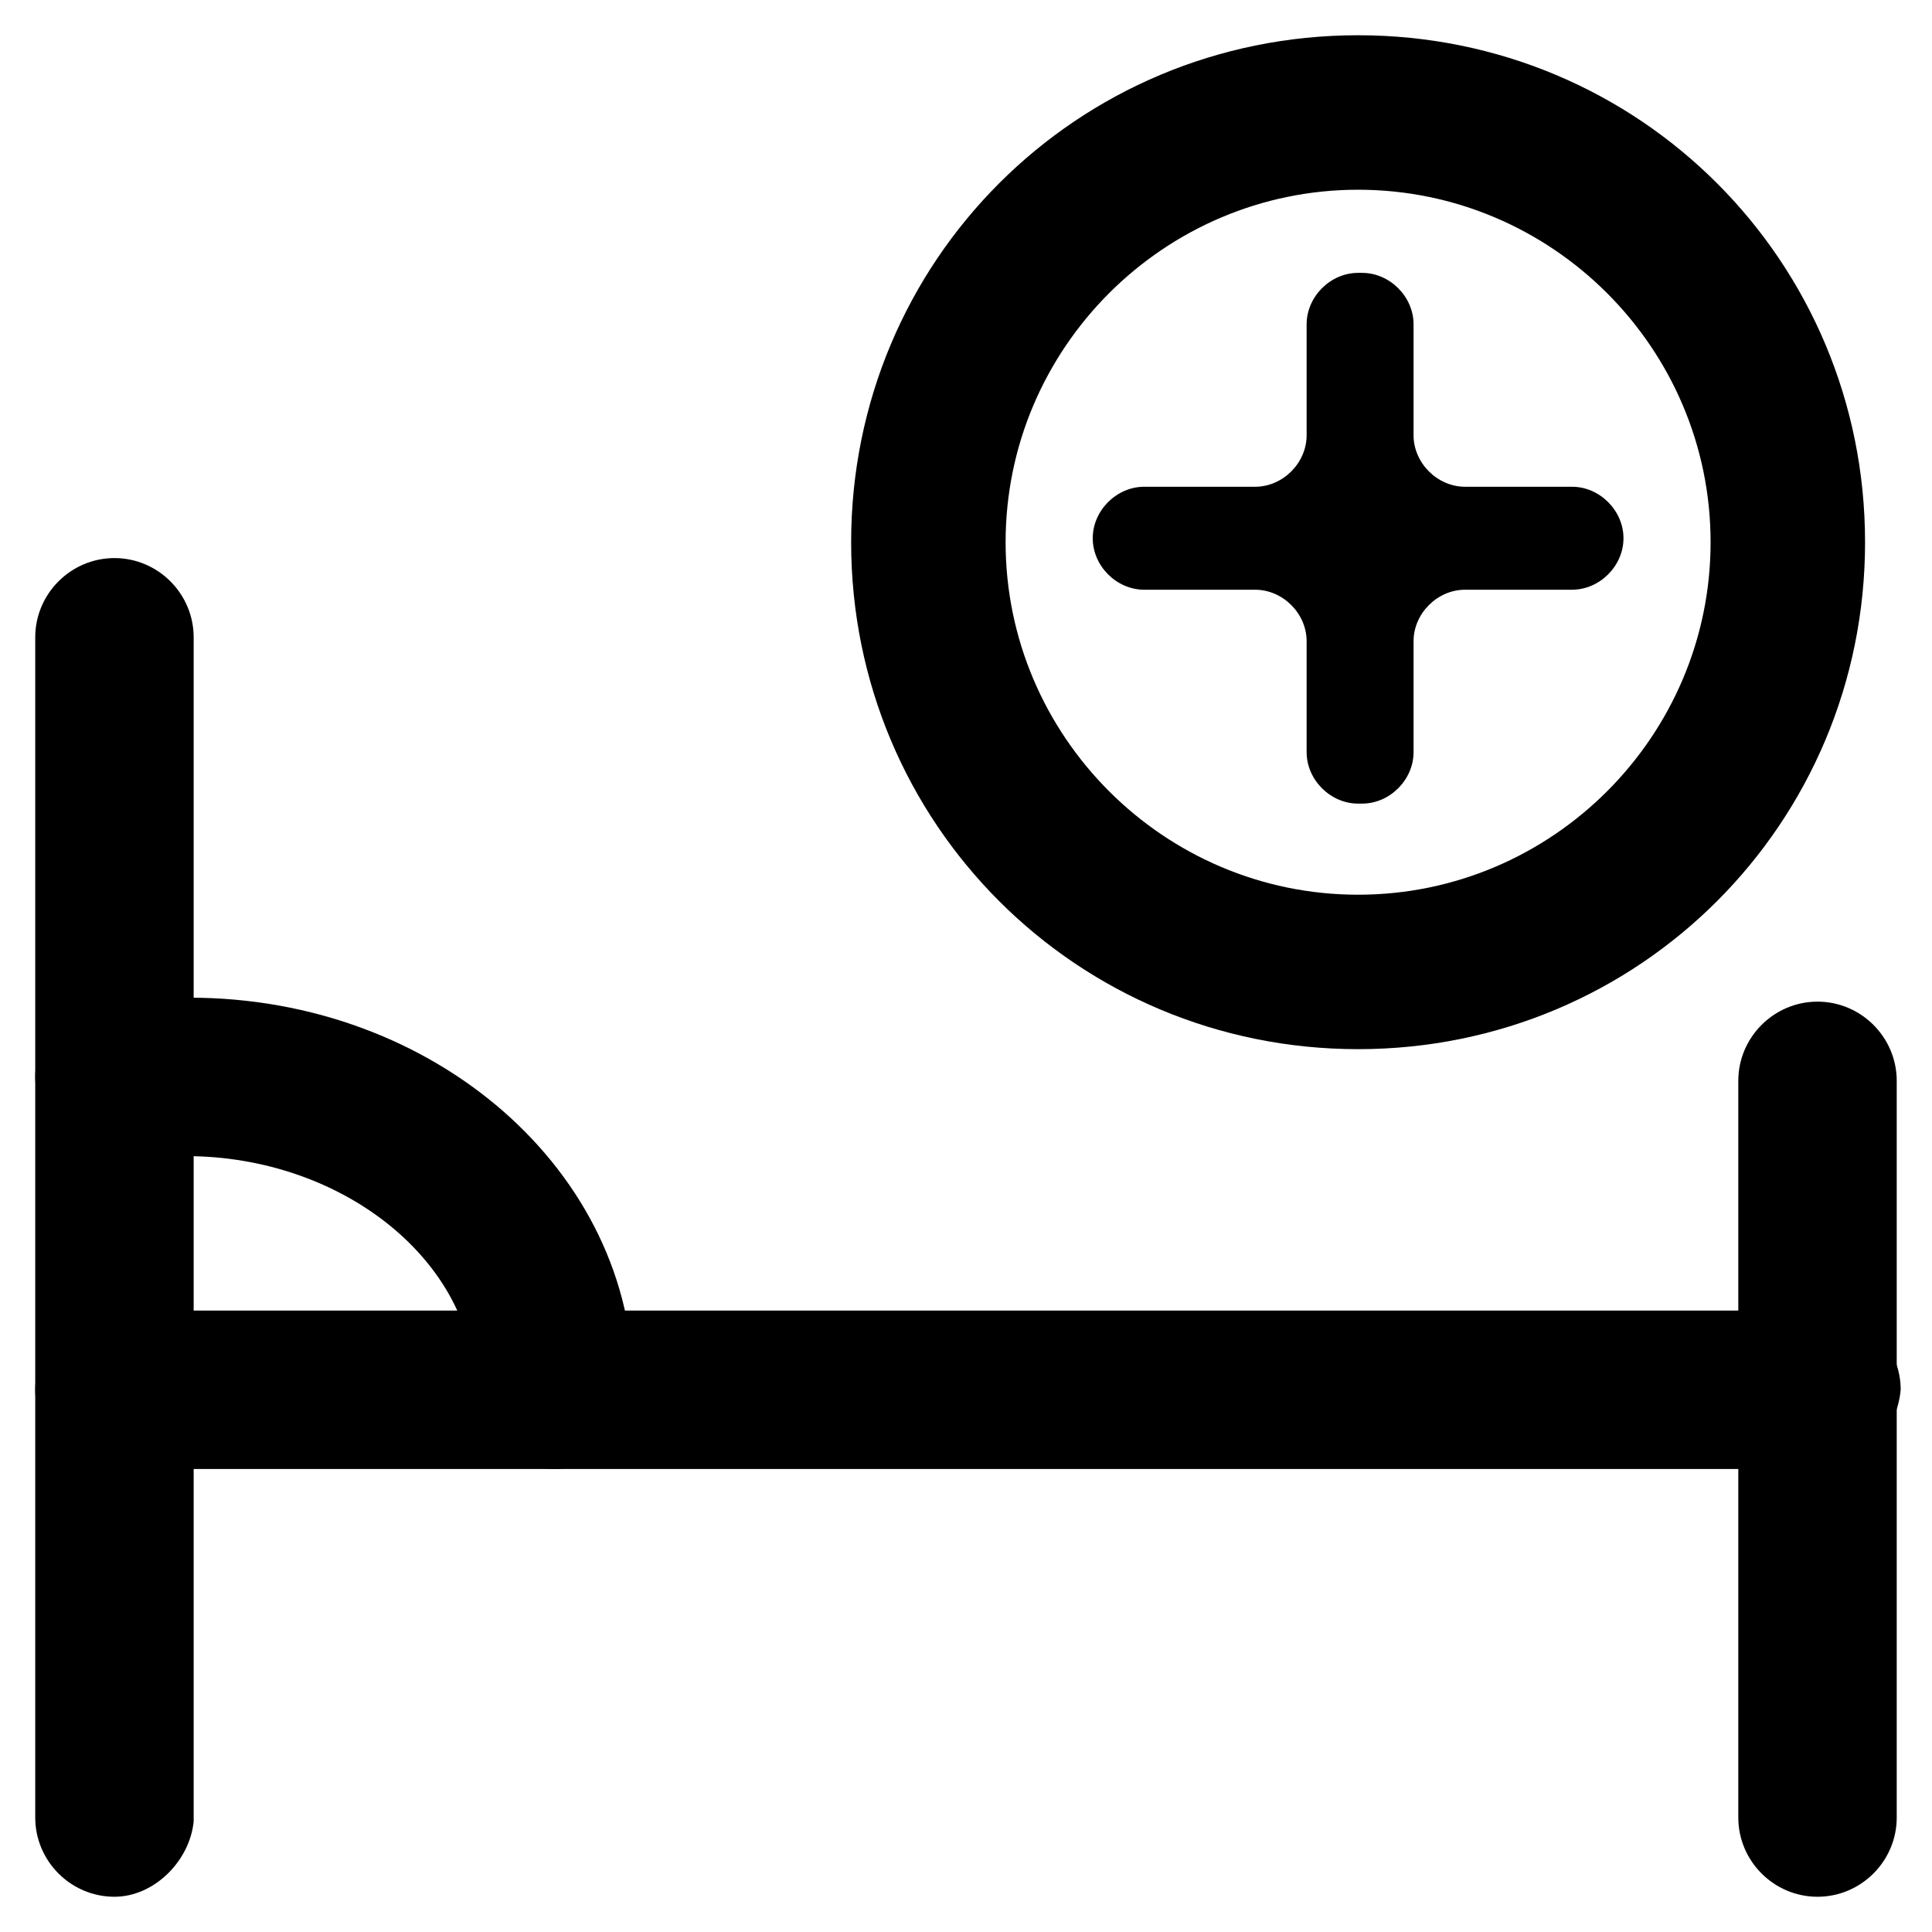
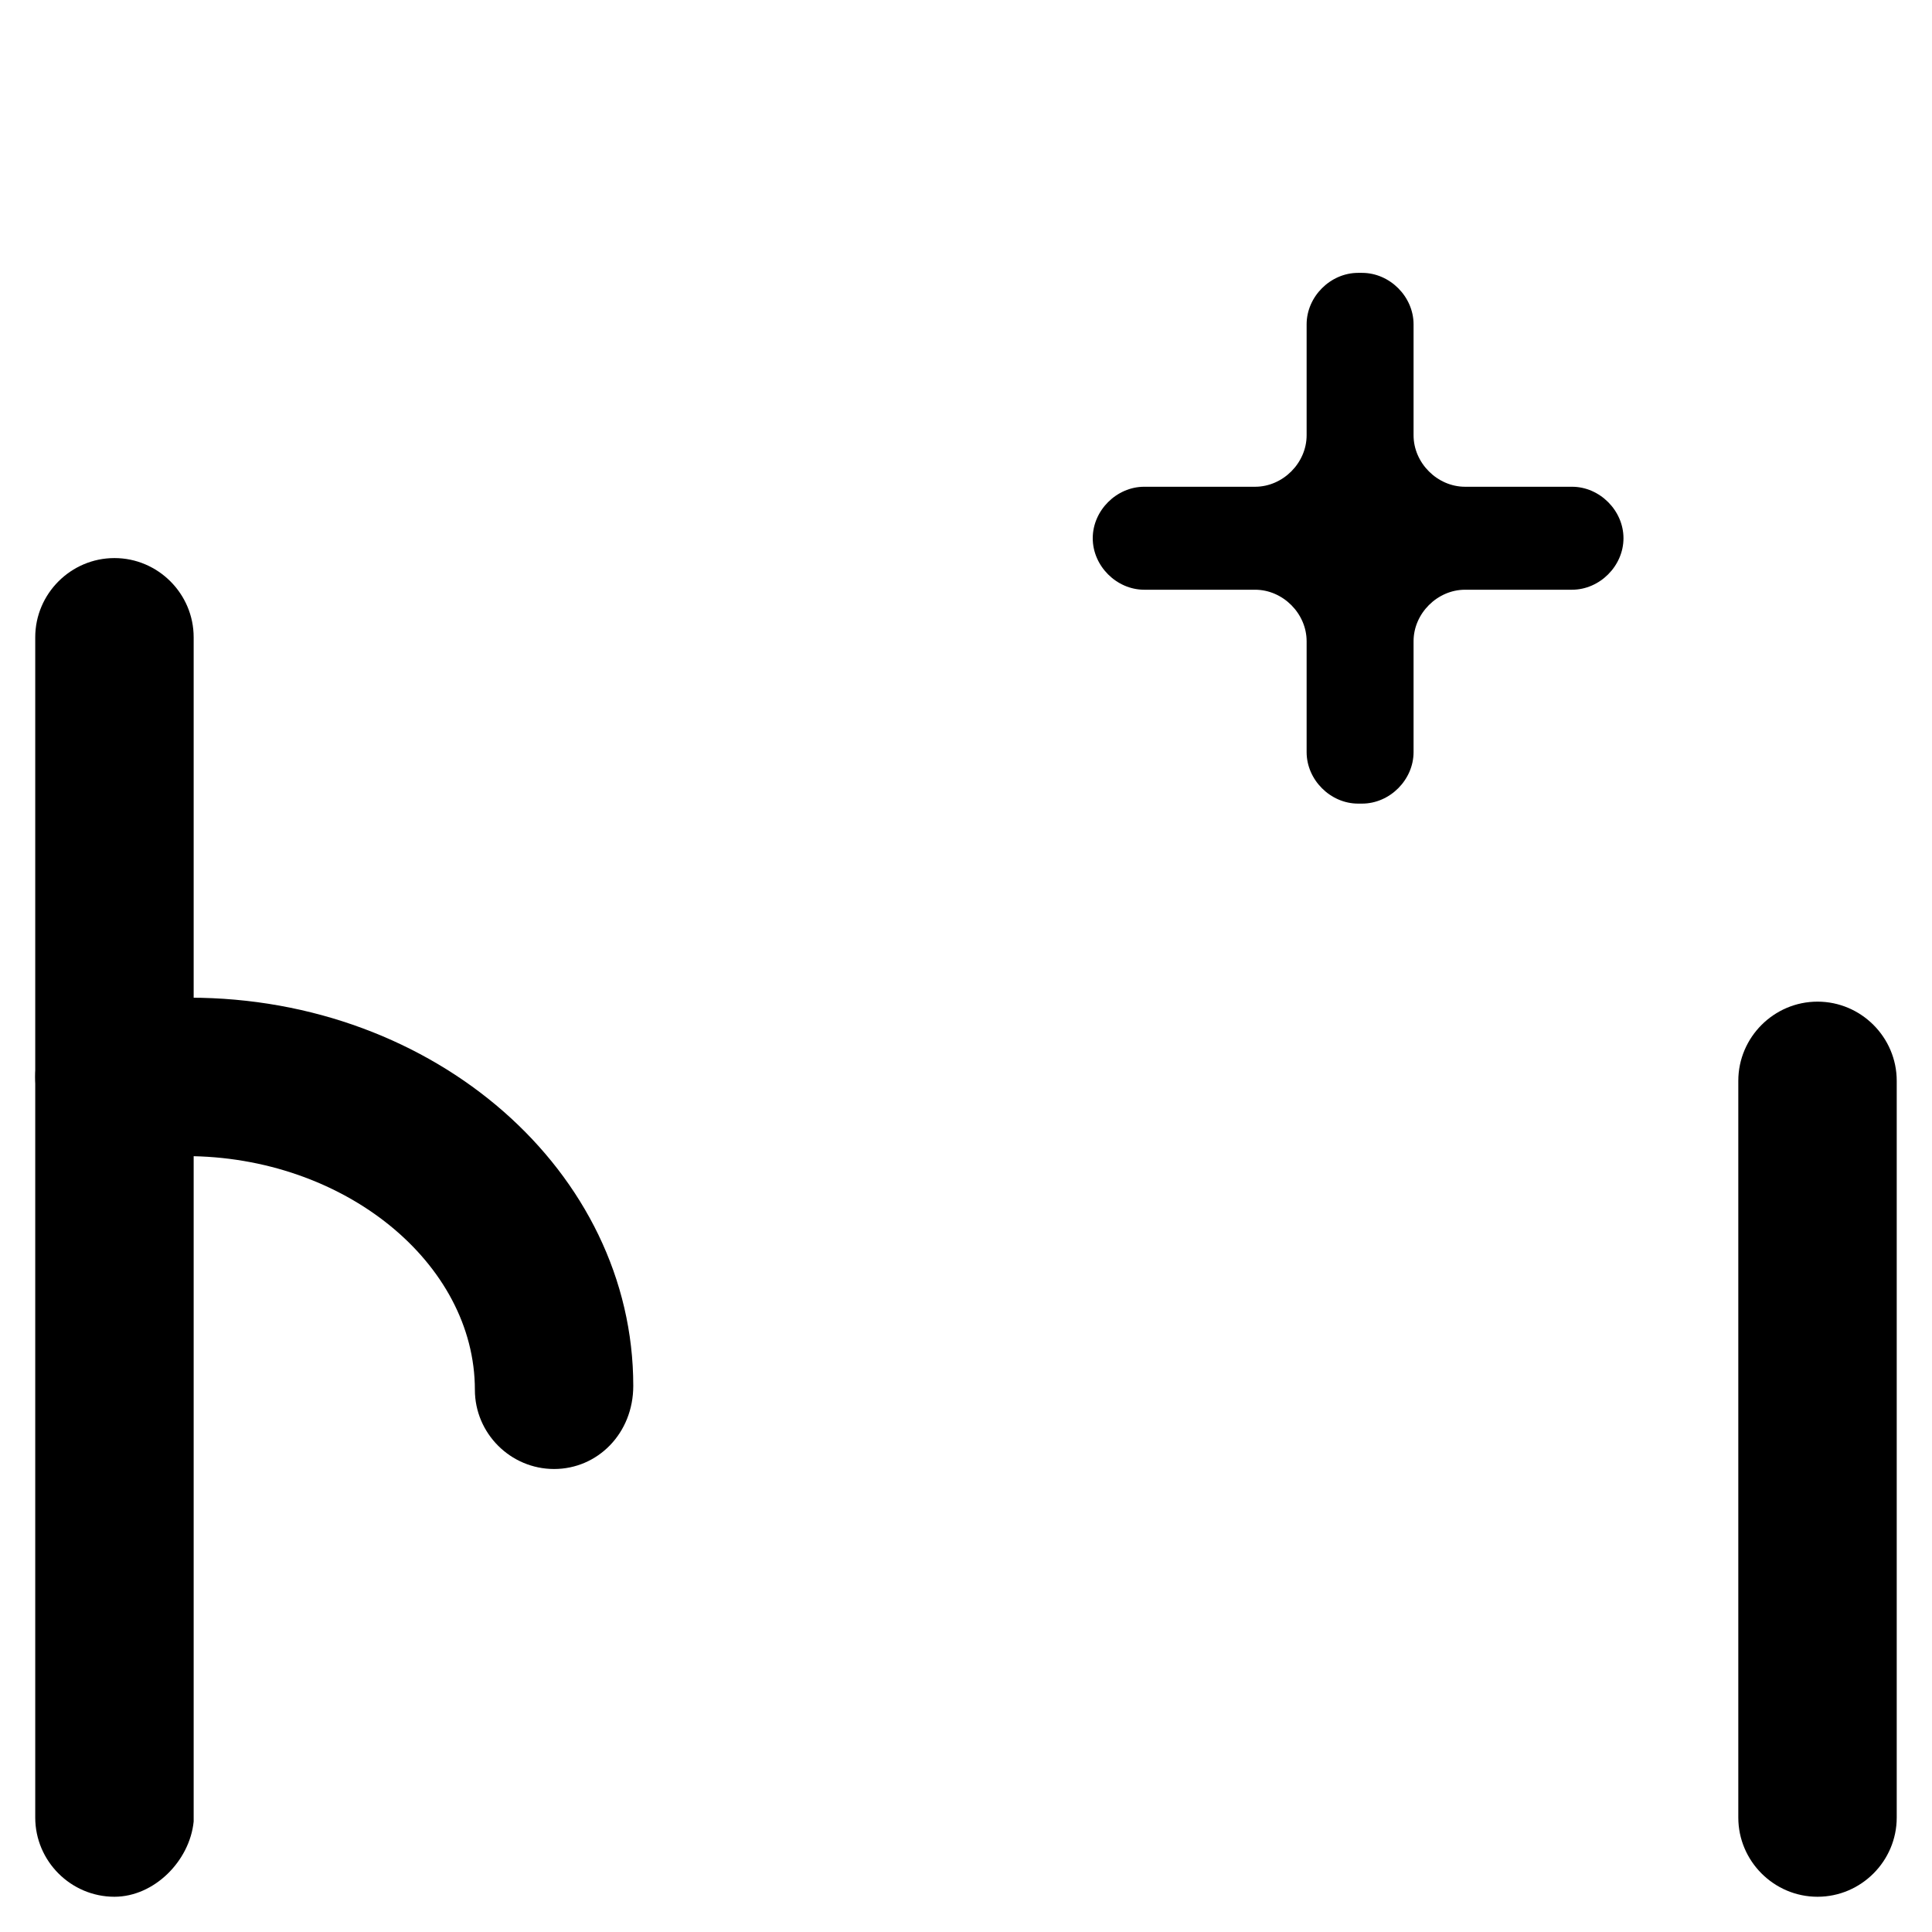
<svg xmlns="http://www.w3.org/2000/svg" fill="#000000" width="800px" height="800px" version="1.1" viewBox="144 144 512 512">
  <g>
    <path d="m518.61 343.32v-29.391c0-7.348 6.297-13.645 13.645-13.645h28.34c7.348 0 13.645-6.297 13.645-13.645s-6.297-13.645-13.645-13.645h-28.34c-7.348 0-13.645-6.297-13.645-13.645v-29.391c0-7.348-6.297-13.645-13.645-13.645h-1.051c-7.348 0-13.645 6.297-13.645 13.645v29.391c0 7.348-6.297 13.645-13.645 13.645h-29.391c-7.348 0-13.645 6.297-13.645 13.645s6.297 13.645 13.645 13.645h29.391c7.348 0 13.645 6.297 13.645 13.645v29.391c0 7.348 6.297 13.645 13.645 13.645h1.047c7.348 0 13.648-6.297 13.648-13.645z" />
-     <path d="m503.91 422.04c-74.523 0-134.35-59.828-134.35-134.35 0-74.523 59.828-134.35 134.35-134.35 74.523 0 134.35 59.828 134.35 134.35 0 74.52-59.828 134.35-134.35 134.35zm0-227.76c-51.43 0-93.414 41.984-93.414 93.414 0 51.43 41.984 93.414 93.414 93.414 51.43 0 93.414-41.984 93.414-93.414 0-51.43-41.984-93.414-93.414-93.414z" />
-     <path d="m625.66 533.3h-451.33c-11.547 0-20.992-9.445-20.992-20.992 0-11.547 9.445-20.992 20.992-20.992h452.38c11.547 0 20.992 9.445 20.992 20.992-1.047 11.547-10.496 20.992-22.039 20.992z" />
    <path d="m174.33 646.66c-11.547 0-20.992-9.445-20.992-20.992v-312.78c0-11.547 9.445-20.992 20.992-20.992s20.992 9.445 20.992 20.992v313.83c-1.047 10.492-10.496 19.941-20.992 19.941z" />
    <path d="m625.66 646.66c-11.547 0-20.992-9.445-20.992-20.992v-195.23c0-11.547 9.445-20.992 20.992-20.992 11.547 0 20.992 9.445 20.992 20.992v195.23c0 11.543-9.449 20.992-20.992 20.992z" />
    <path d="m290.84 533.3c-11.547 0-20.992-9.445-20.992-20.992 0-33.586-34.637-61.926-76.621-61.926h-18.895c-11.547 0-20.992-9.445-20.992-20.992s9.445-20.992 20.992-20.992h19.941c65.074 0 117.55 46.184 117.55 102.86 0.004 12.598-9.441 22.043-20.988 22.043z" />
  </g>
</svg>